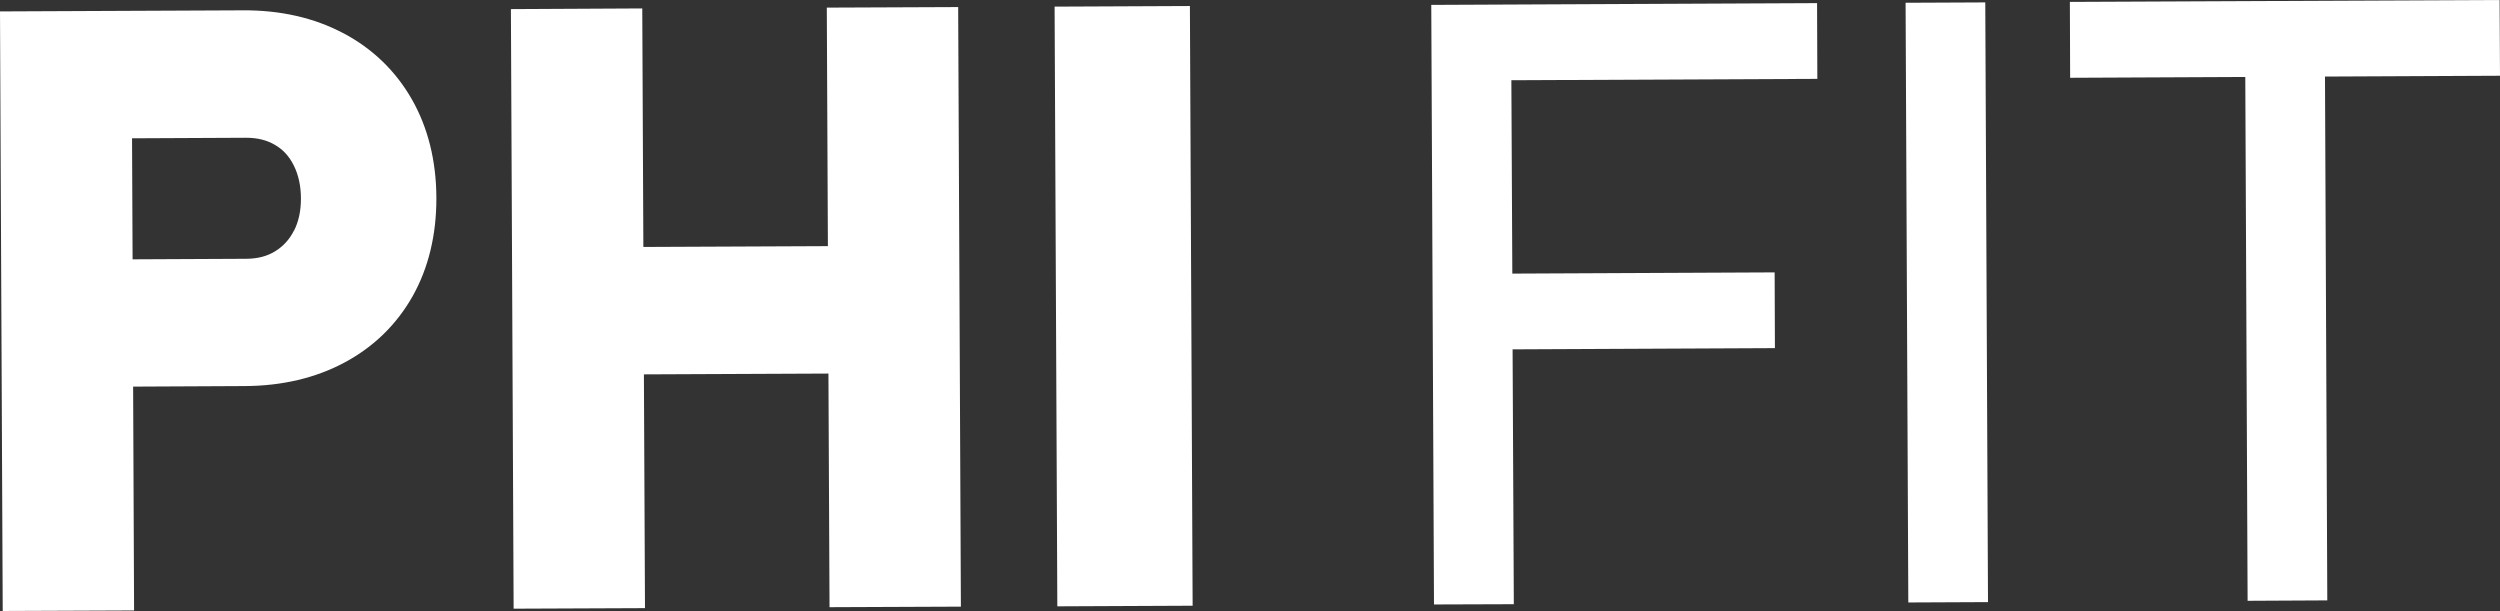
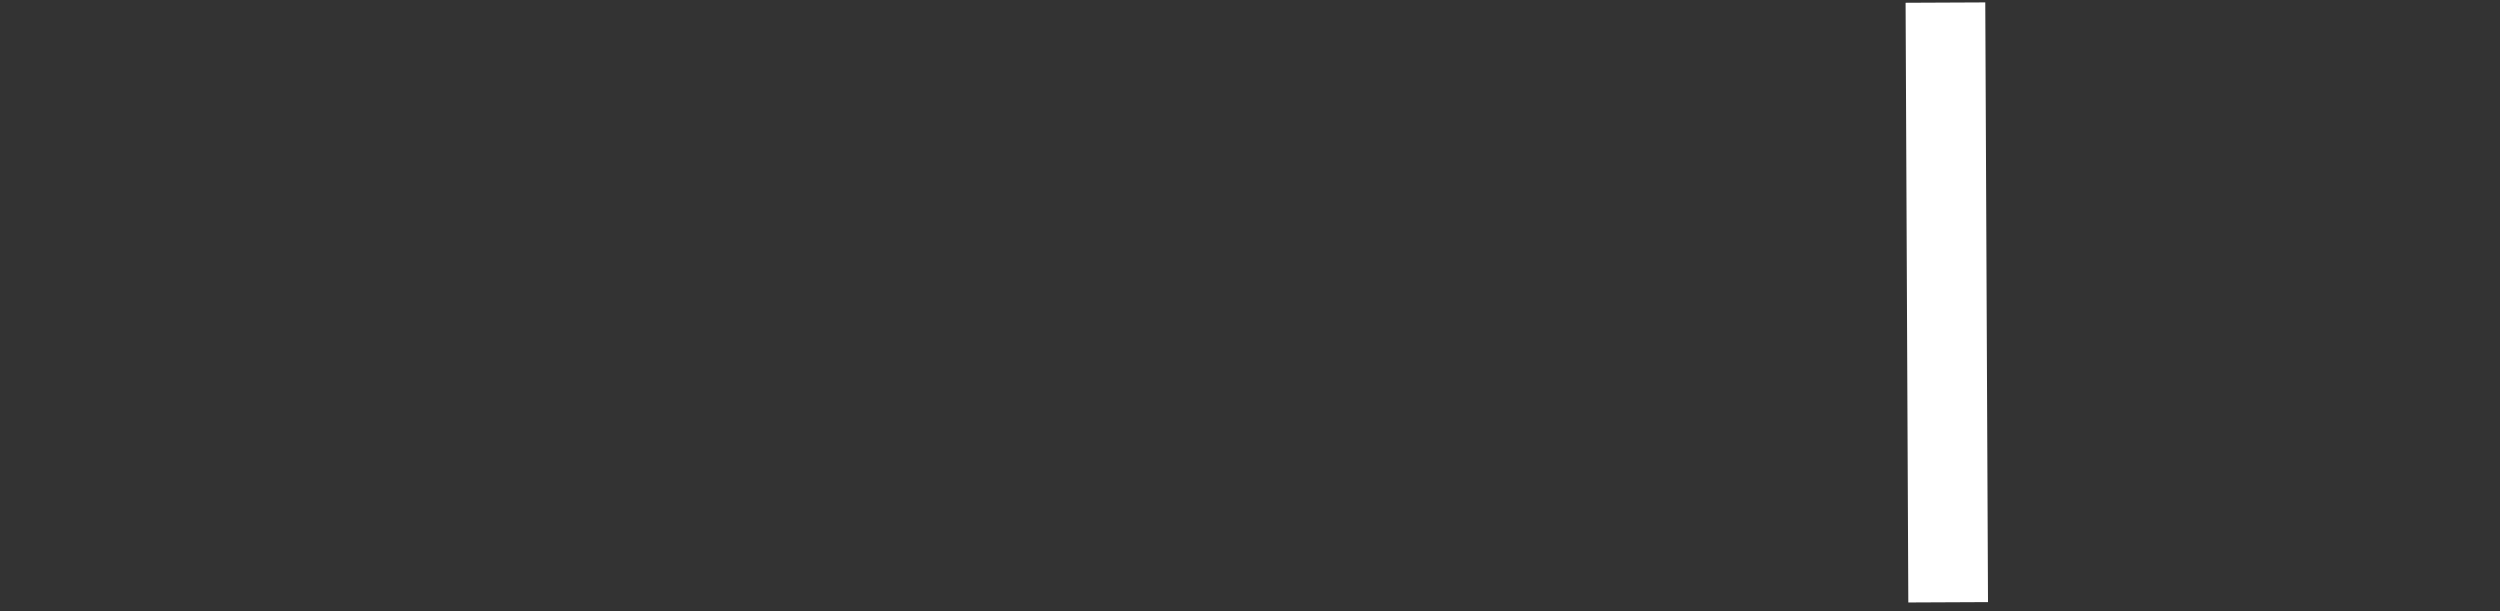
<svg xmlns="http://www.w3.org/2000/svg" id="Layer_1" viewBox="0 0 183.84 44.93">
  <rect x="0" y="0" width="183.84" height="44.93" fill="#333333" stroke="none" />
  <defs>
    <style>      .cls-1 {        fill: #fff;      }    </style>
  </defs>
-   <polygon class="cls-1" points="105.45 44.45 111.32 44.43 111.23 25.69 130.52 25.6 130.5 20.03 111.21 20.12 111.14 5.9 133.64 5.8 133.62 .23 105.25 .36 105.45 44.45" />
-   <path class="cls-1" d="M25.24,2.44c-2.13-1.13-4.62-1.7-7.39-1.68L0,.84l.2,44.09,9.66-.04-.07-16.46,8.19-.04c2.77-.01,5.25-.6,7.37-1.74,2.14-1.15,3.82-2.79,5-4.88,1.16-2.07,1.75-4.51,1.74-7.23-.01-2.72-.62-5.16-1.8-7.23-1.19-2.09-2.89-3.73-5.04-4.87M21.62,16.95c-.33.66-.79,1.16-1.39,1.53-.6.37-1.29.54-2.09.55l-8.39.04-.04-8.9,8.39-.04c.83,0,1.52.17,2.13.53.6.35,1.05.85,1.38,1.52.34.69.52,1.5.52,2.42s-.17,1.69-.51,2.37" />
-   <polygon class="cls-1" points="60.88 18.1 47.31 18.16 47.23 .62 37.57 .67 37.77 44.76 47.43 44.72 47.35 27.53 60.92 27.47 61 44.65 70.66 44.61 70.46 .52 60.8 .56 60.88 18.1" />
-   <rect class="cls-1" x="77.65" y=".46" width="9.95" height="44.1" transform="translate(-.1 .38) rotate(-.26)" />
  <rect class="cls-1" x="140.23" y=".19" width="5.86" height="44.1" transform="translate(-.1 .65) rotate(-.26)" />
-   <polygon class="cls-1" points="152.23 5.72 165.11 5.66 165.28 44.18 171.14 44.15 170.97 5.63 183.84 5.57 183.81 0 152.21 .14 152.23 5.72" />
</svg>